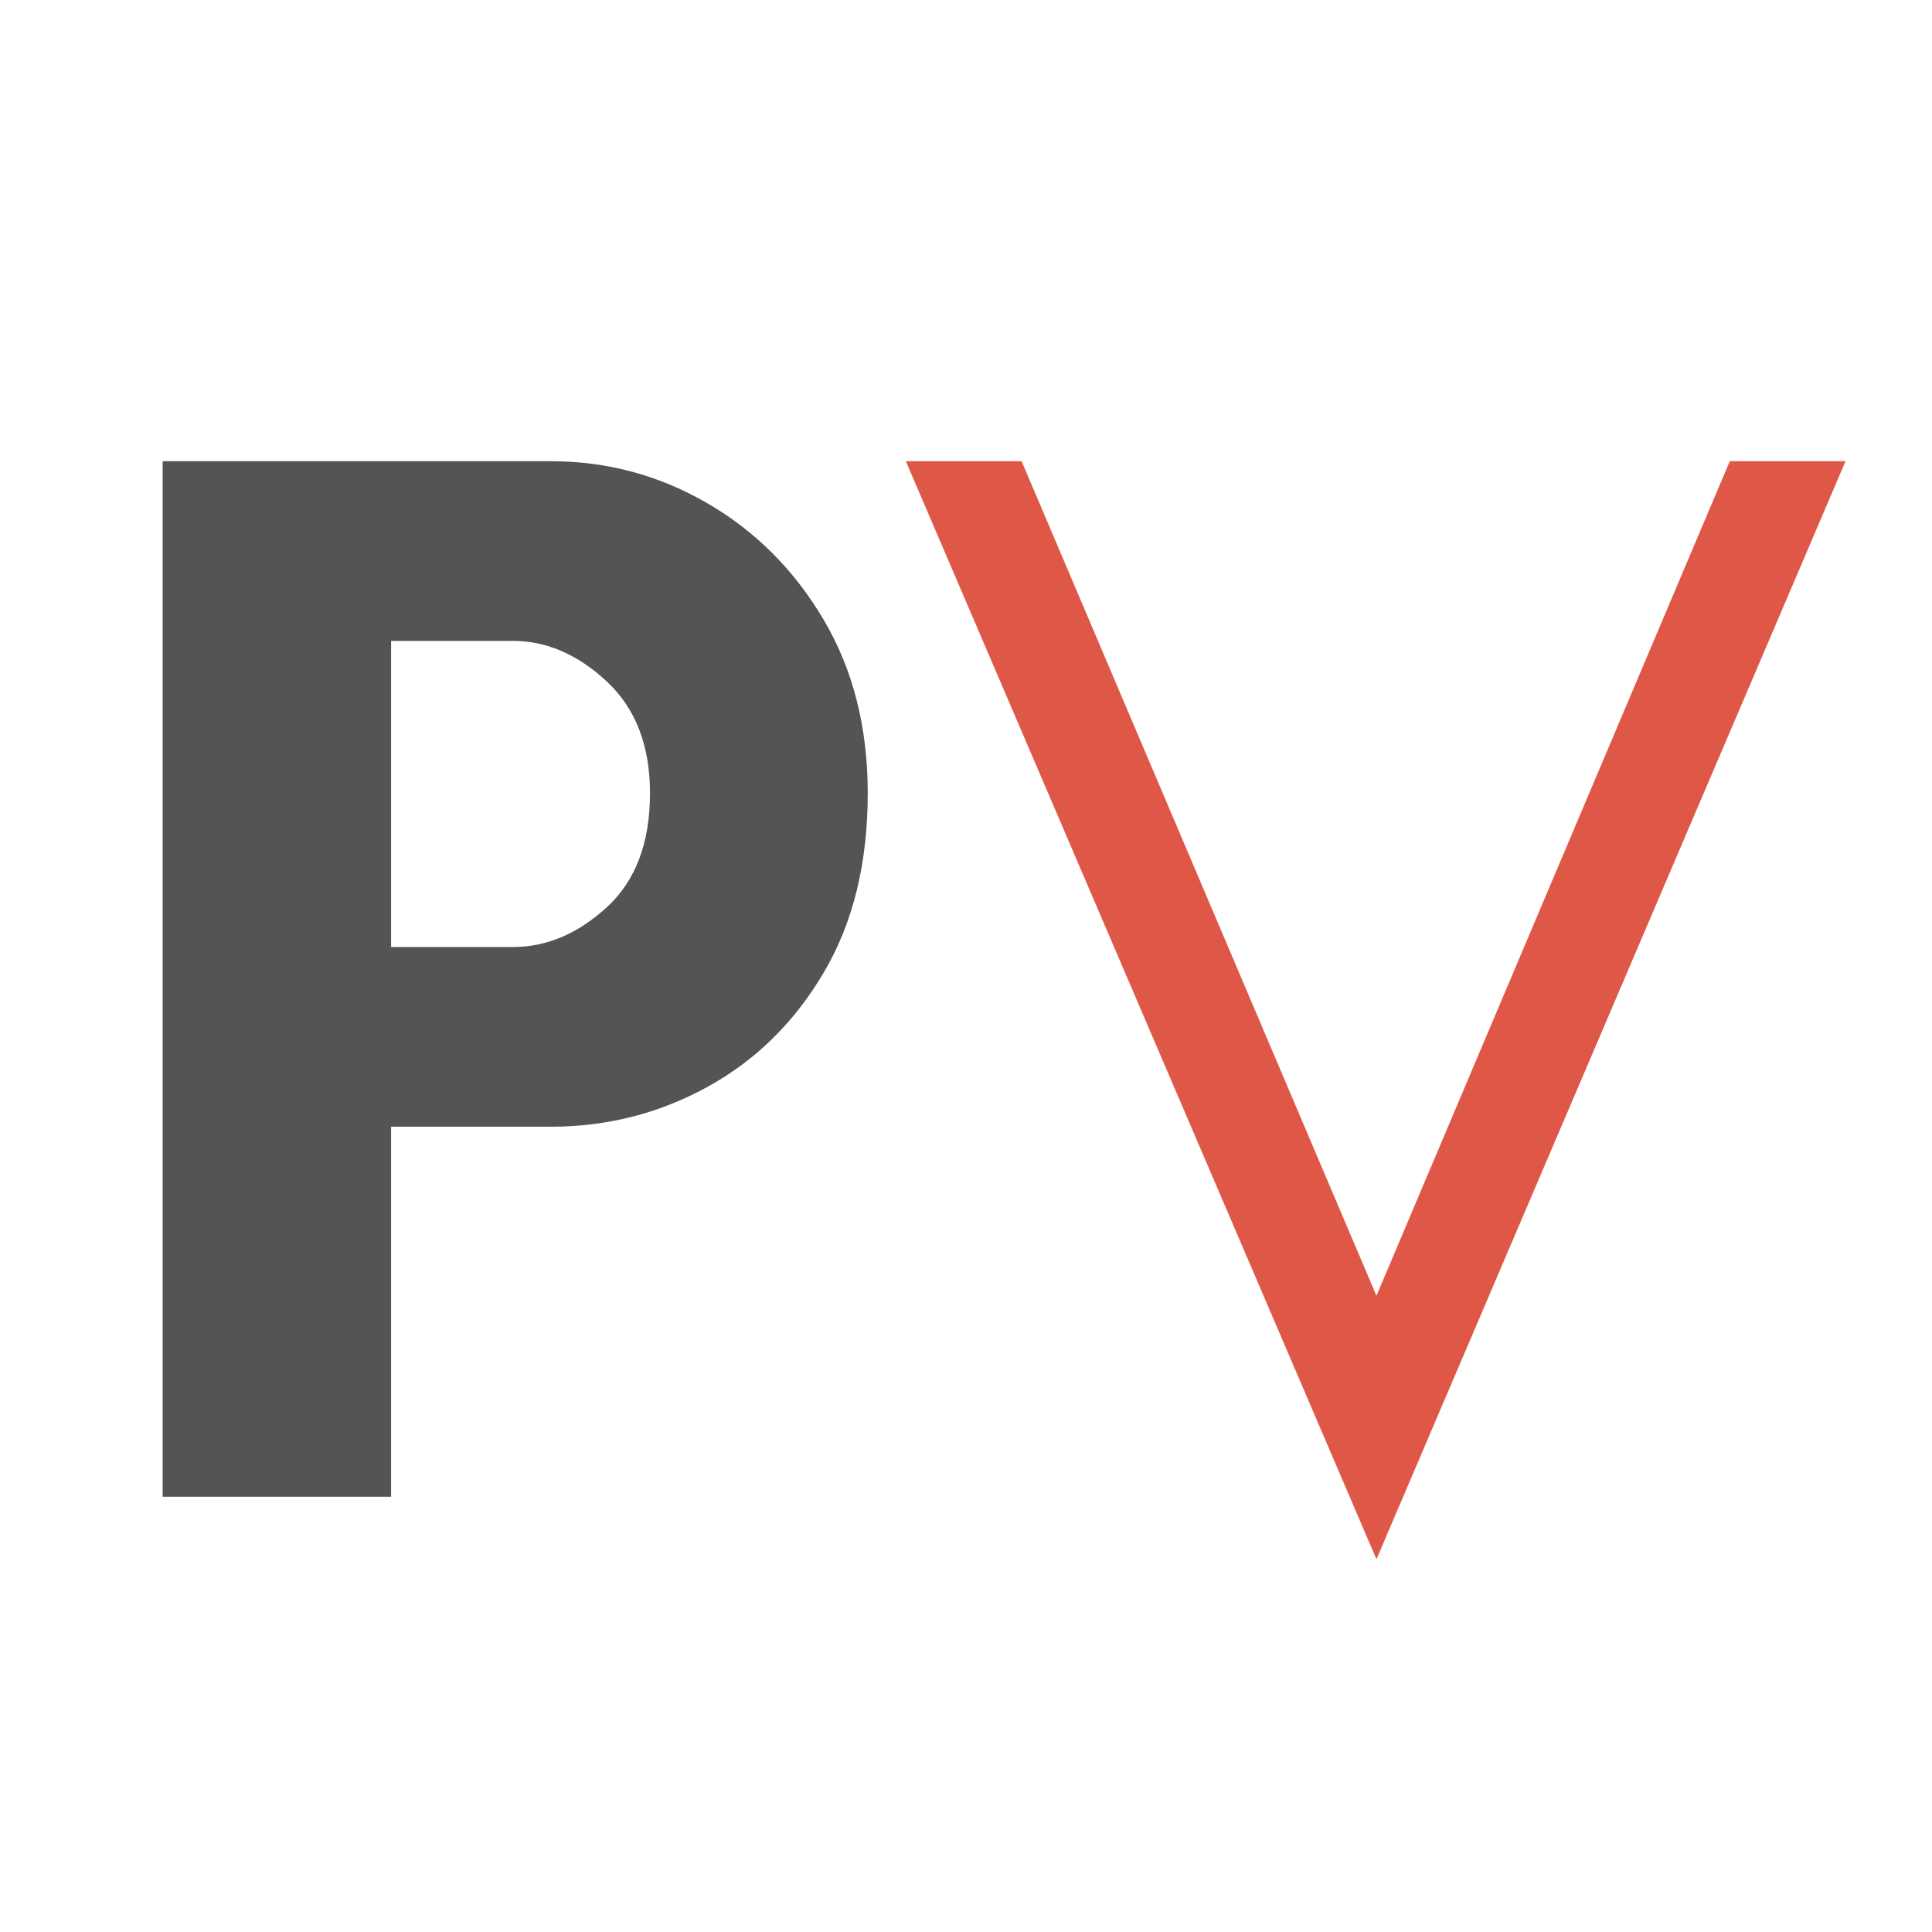
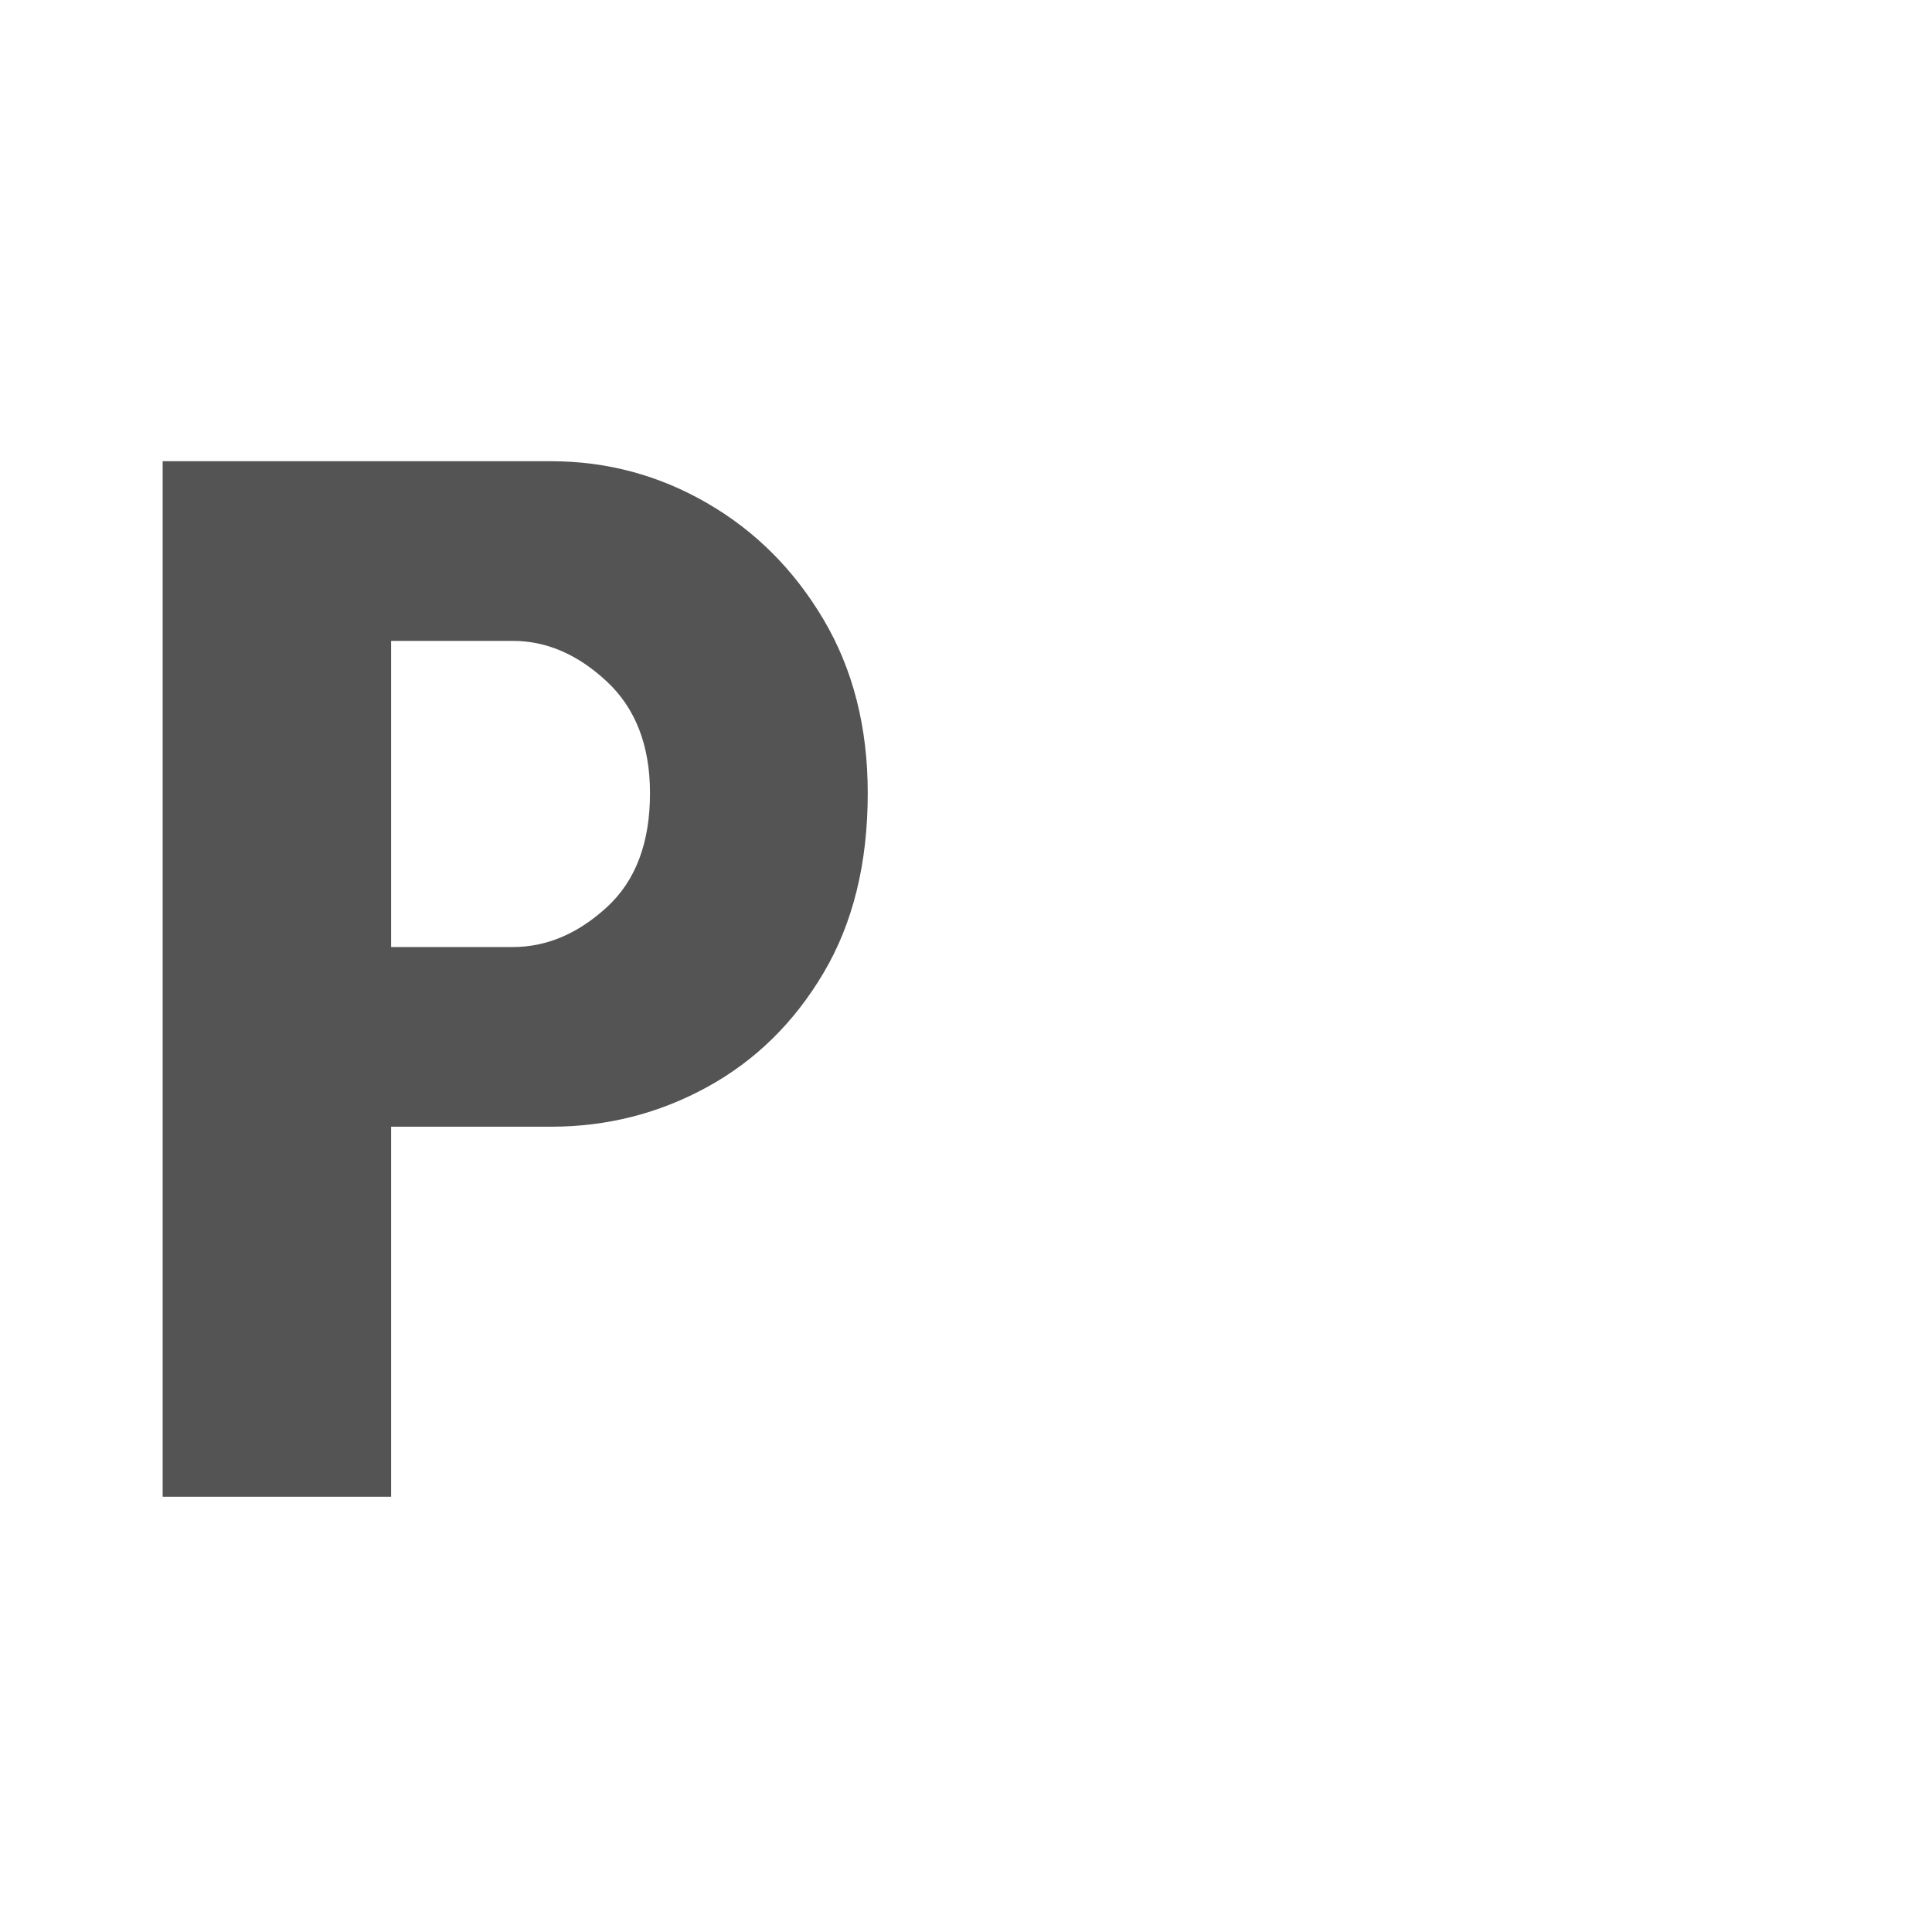
<svg xmlns="http://www.w3.org/2000/svg" version="1.0" preserveAspectRatio="xMidYMid meet" height="500" viewBox="0 0 375 375" zoomAndPan="magnify" width="500">
  <defs>
    <g />
  </defs>
-   <rect fill-opacity="1" height="450" y="-37.5" fill="#ffffff" width="450" x="-37.5" />
-   <rect fill-opacity="1" height="450" y="-37.5" fill="#ffffff" width="450" x="-37.5" />
  <g fill-opacity="1" fill="#545454">
    <g transform="translate(13.836, 290.522)">
      <g>
        <path d="M 62.078 -71.828 L 62.078 0 L 17.734 0 L 17.734 -201 L 93.109 -201 C 103.953 -201 114.051 -198.289 123.406 -192.875 C 132.77 -187.457 140.305 -179.922 146.016 -170.266 C 151.734 -160.609 154.594 -149.375 154.594 -136.562 C 154.594 -122.969 151.734 -111.344 146.016 -101.688 C 140.305 -92.031 132.77 -84.641 123.406 -79.516 C 114.051 -74.391 103.953 -71.828 93.109 -71.828 Z M 85.719 -166.125 L 62.078 -166.125 L 62.078 -106.703 L 85.719 -106.703 C 92.227 -106.703 98.289 -109.266 103.906 -114.391 C 109.52 -119.516 112.328 -126.906 112.328 -136.562 C 112.328 -145.82 109.52 -153.062 103.906 -158.281 C 98.289 -163.508 92.227 -166.125 85.719 -166.125 Z M 85.719 -166.125" />
      </g>
    </g>
  </g>
  <g fill-opacity="1" fill="#df5746">
    <g transform="translate(172.872, 290.522)">
      <g>
-         <path d="M 94.297 12.125 L 2.953 -201 L 25.422 -201 L 94.297 -39.016 L 162.875 -201 L 185.344 -201 Z M 94.297 12.125" />
-       </g>
+         </g>
    </g>
  </g>
</svg>